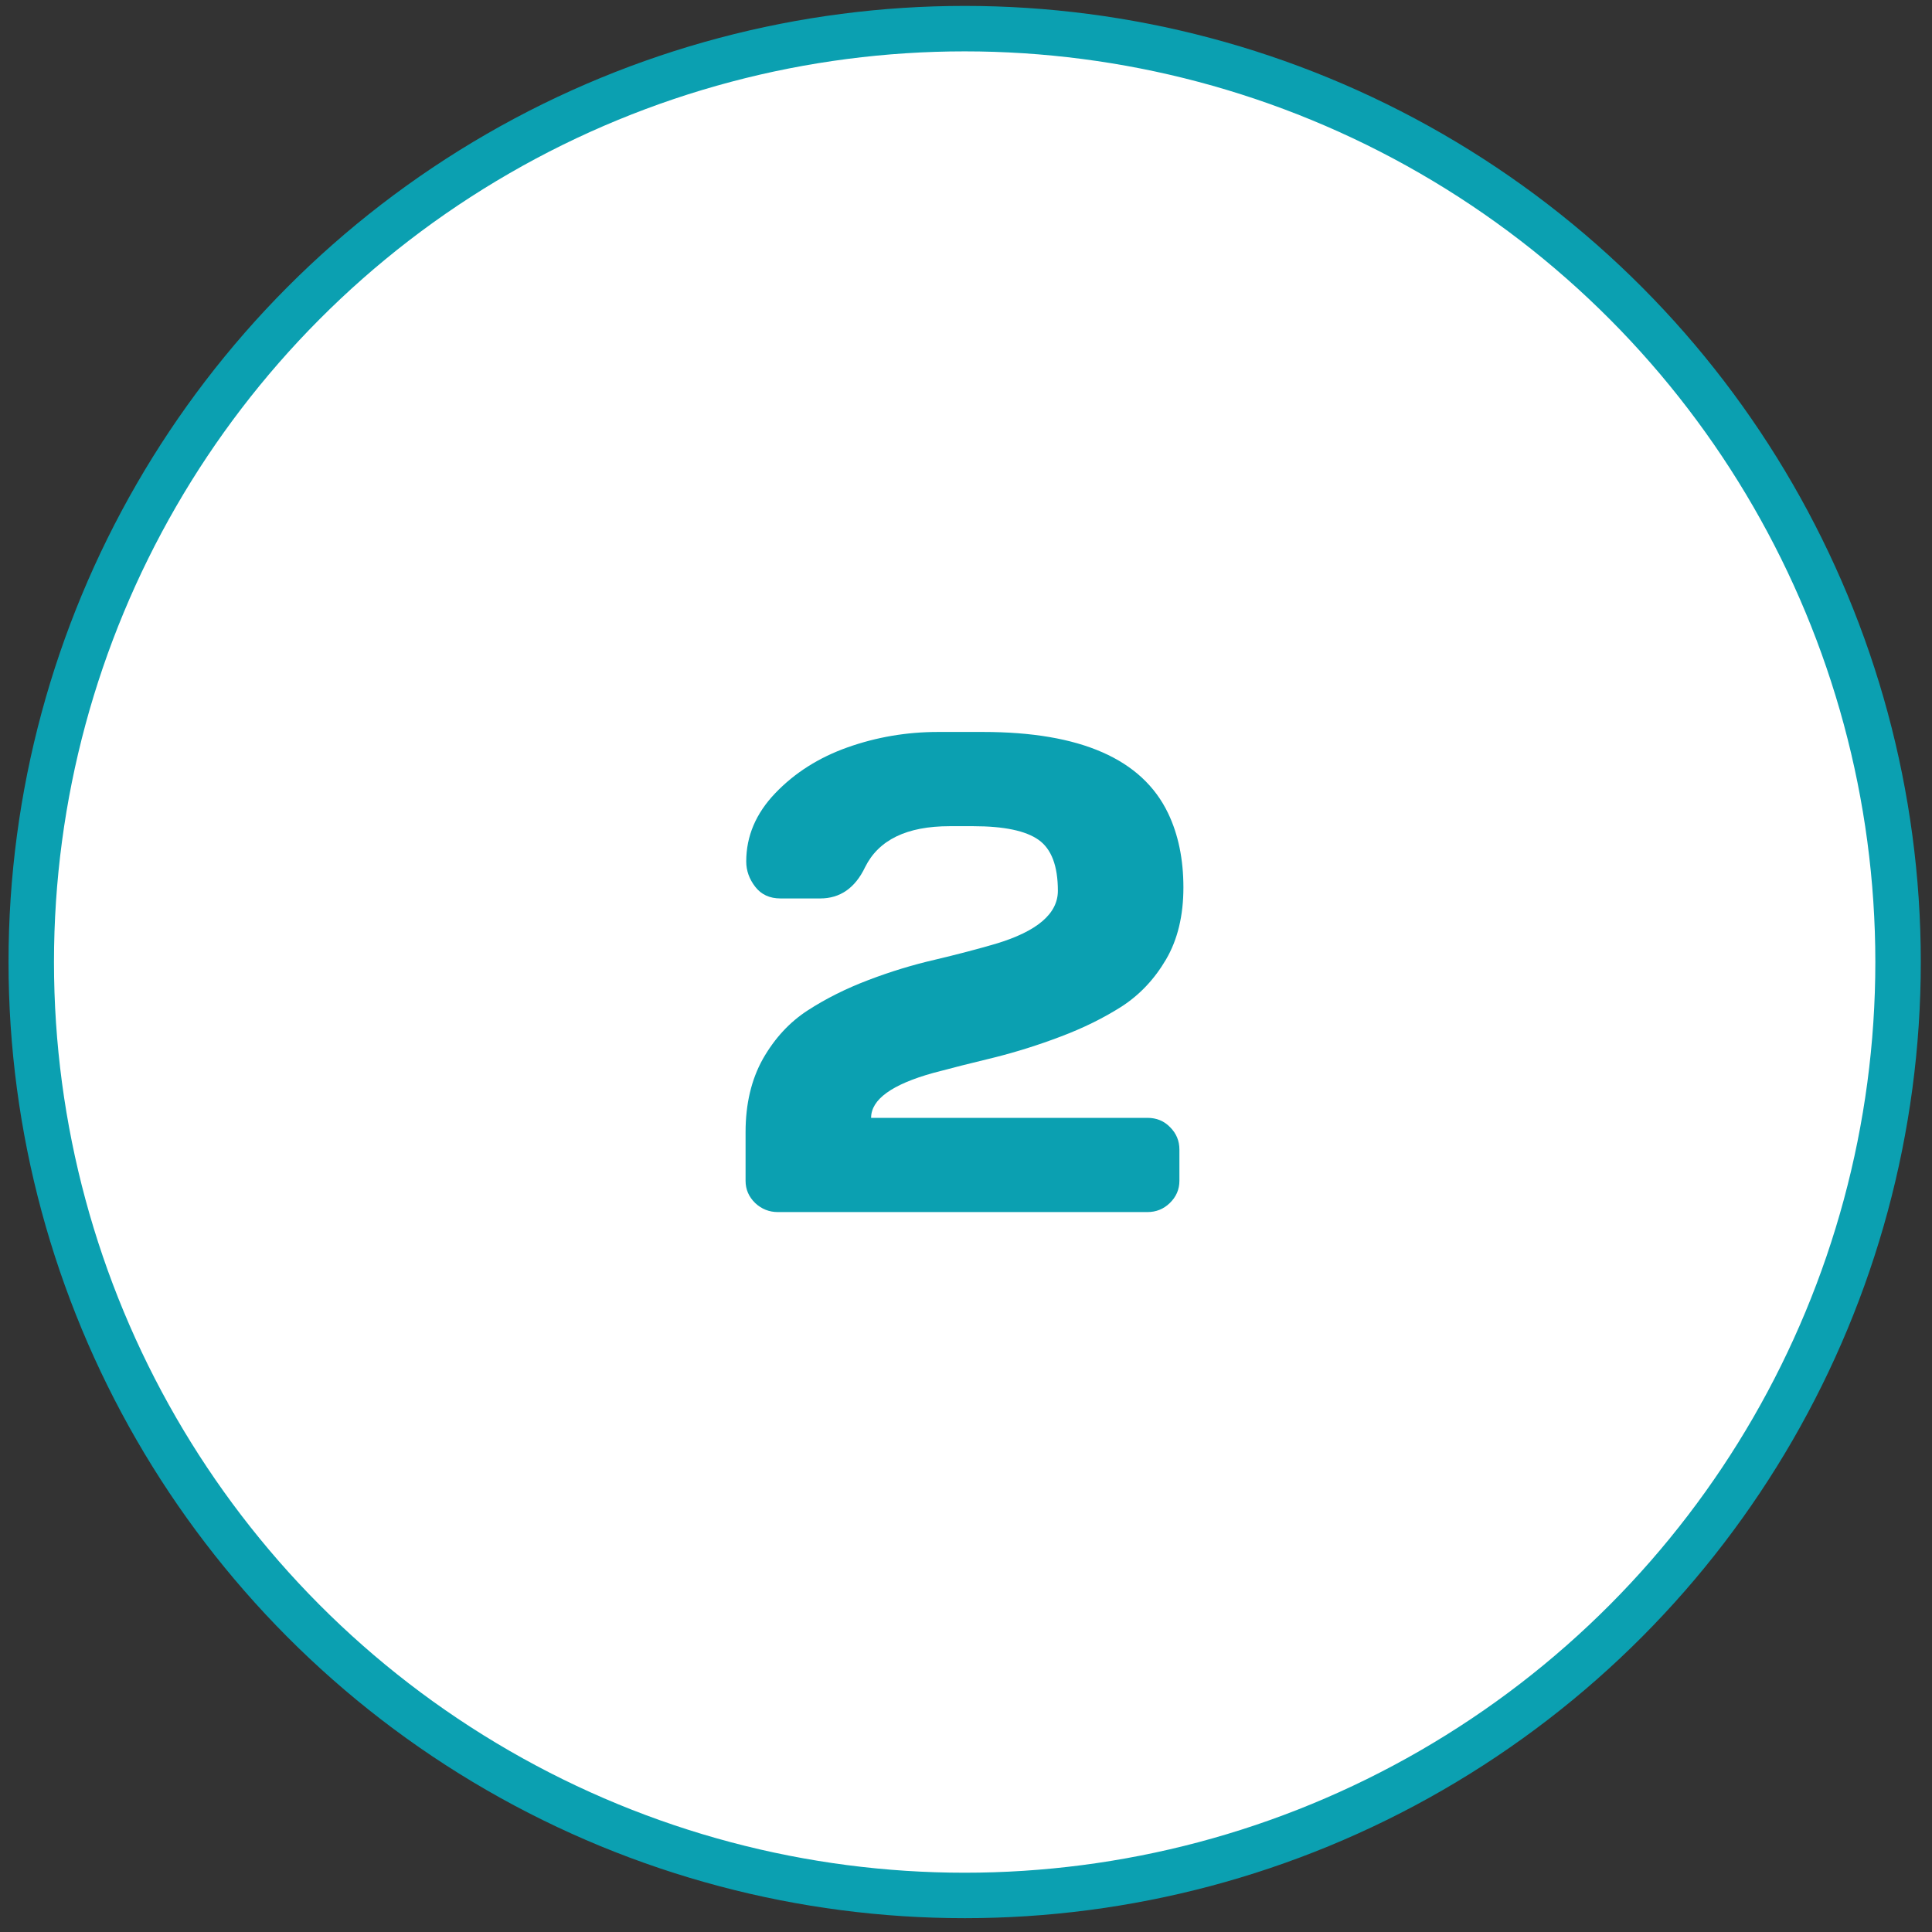
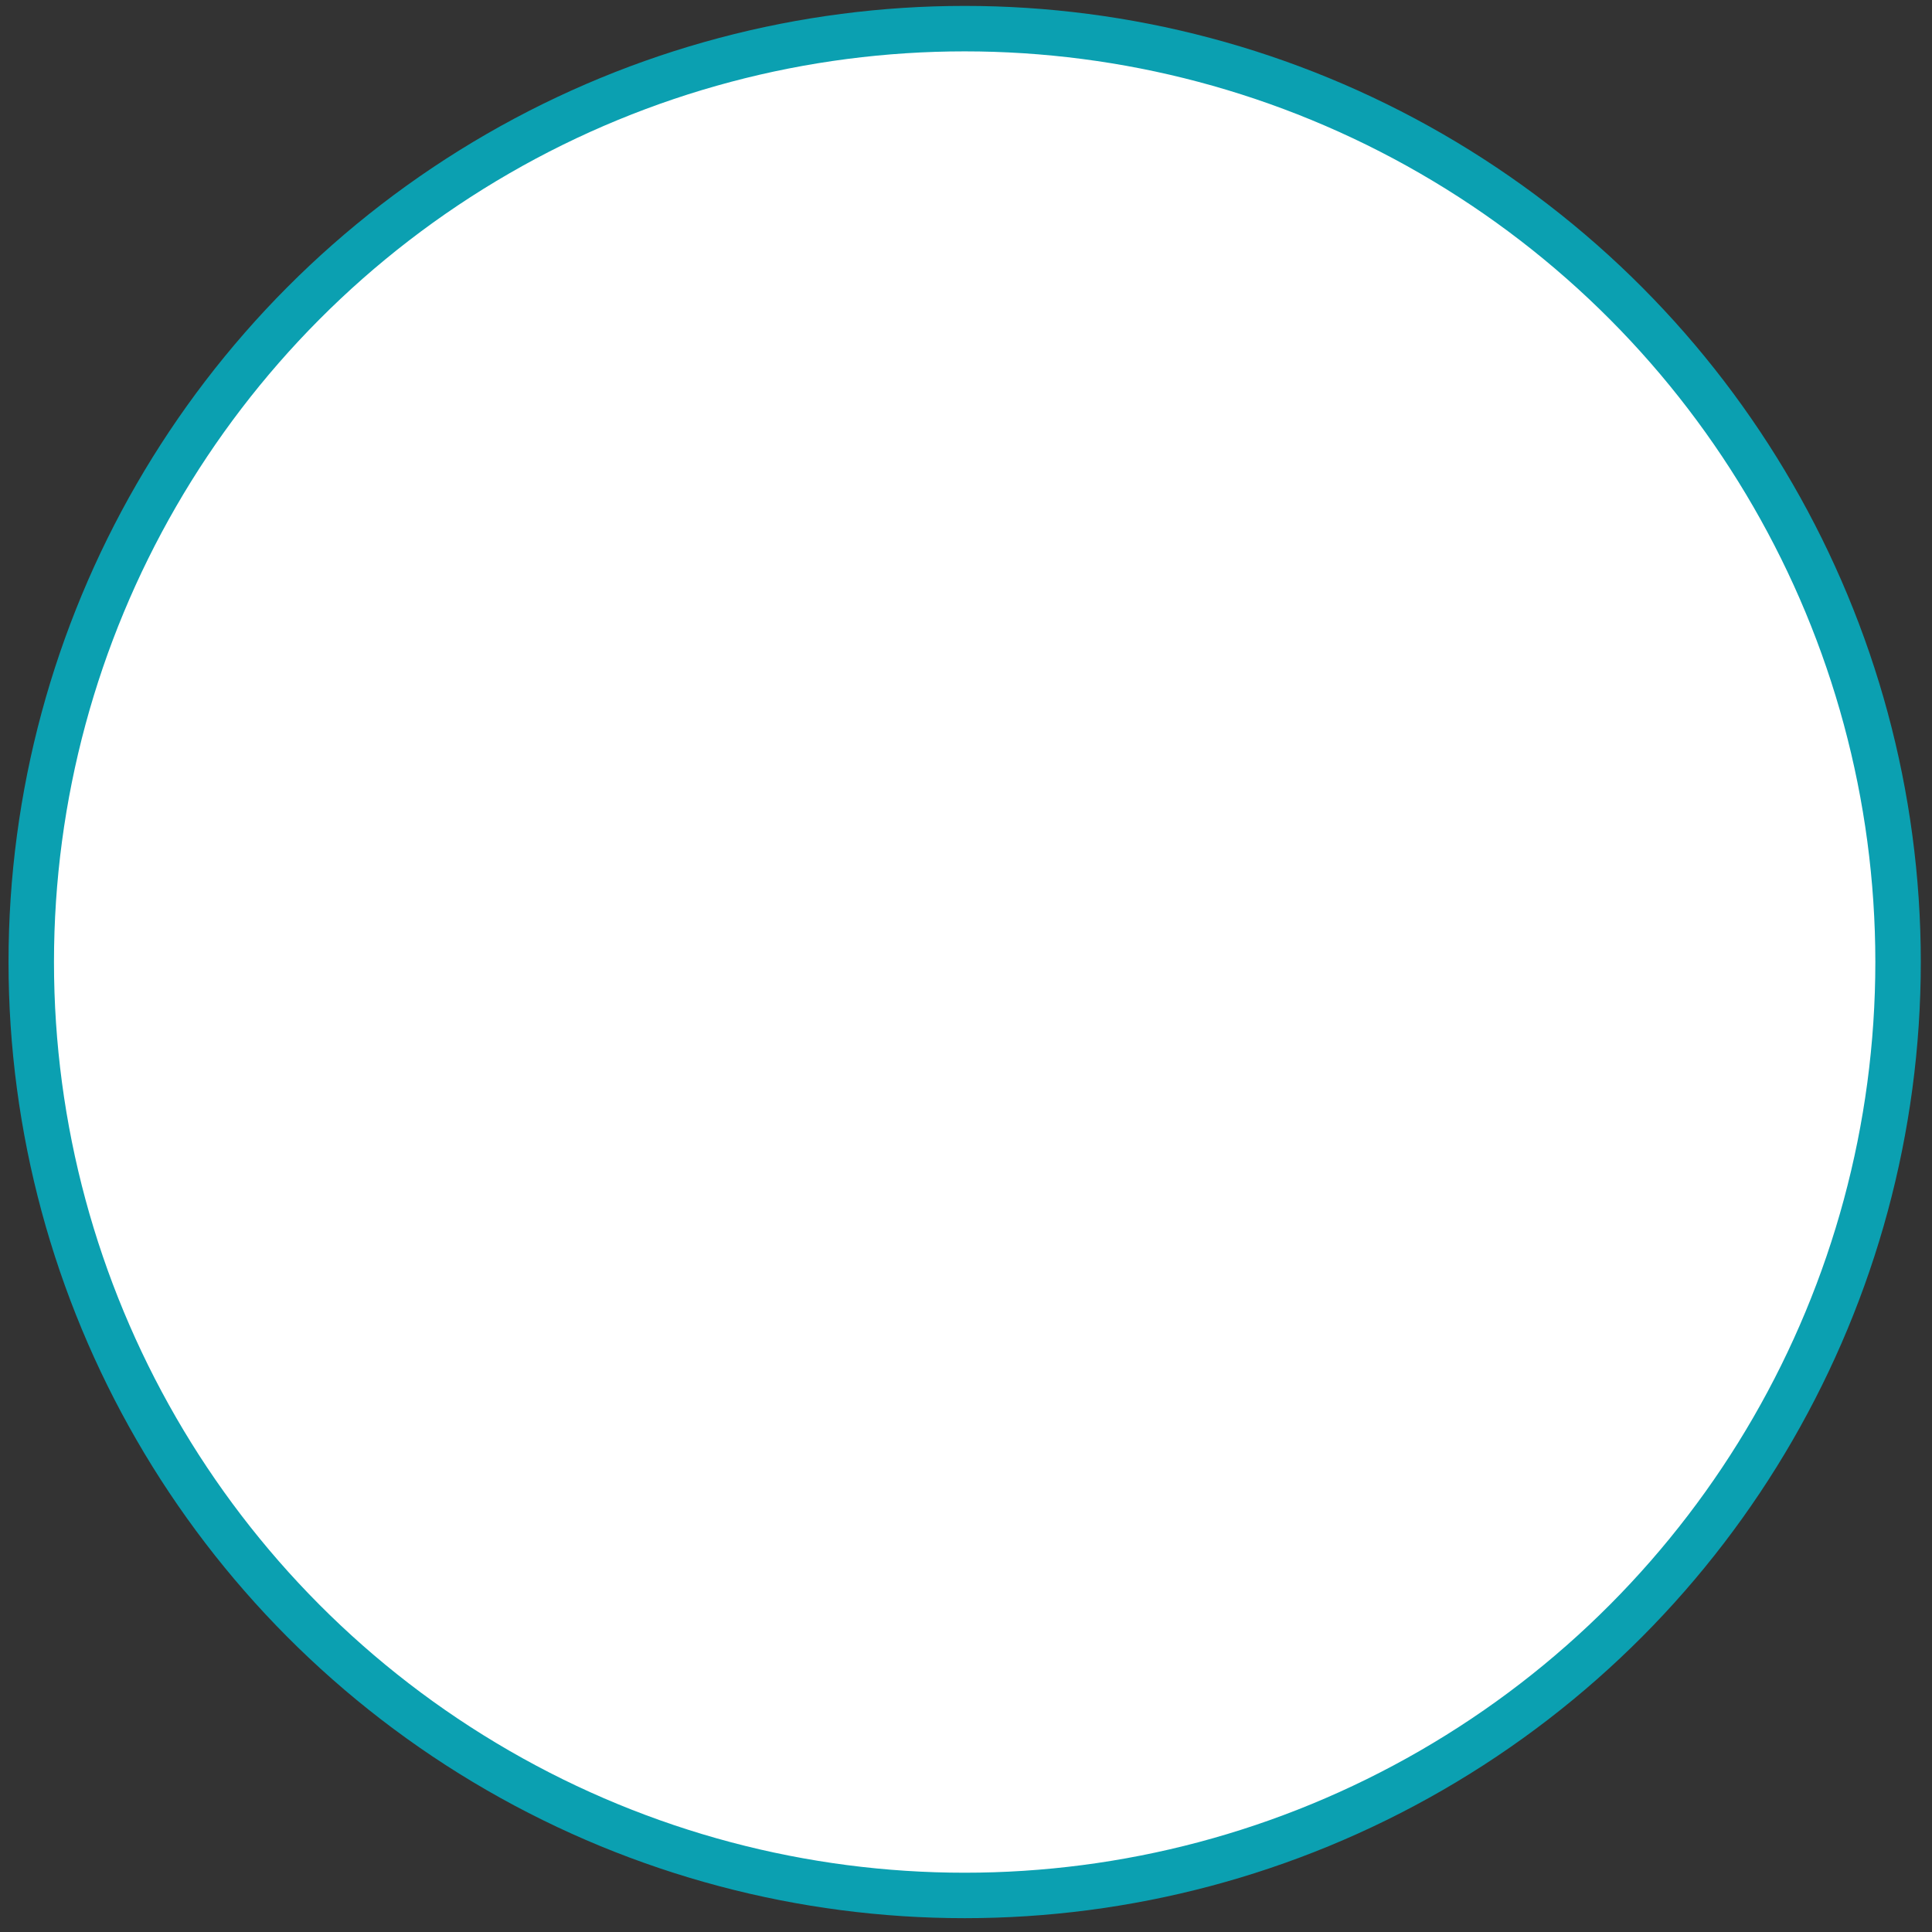
<svg xmlns="http://www.w3.org/2000/svg" width="85" height="85" viewBox="0 0 85 85" fill="none">
  <rect x="0" y="0" width="85" height="85" fill="#333333" stroke="none" />
  <circle cx="42.441" cy="42.326" r="41.066" fill="white" stroke="#0BA0B1" stroke-width="2" />
-   <path d="M32.802 51.95V49.811C32.802 48.571 33.056 47.496 33.564 46.588C34.081 45.68 34.741 44.967 35.541 44.45C36.342 43.932 37.231 43.487 38.208 43.117C39.184 42.745 40.161 42.447 41.137 42.223C42.123 41.989 43.017 41.754 43.818 41.52C45.634 40.973 46.542 40.197 46.542 39.191C46.542 38.097 46.259 37.35 45.693 36.95C45.127 36.549 44.169 36.349 42.822 36.349H41.782C39.897 36.349 38.657 36.95 38.061 38.151C37.622 39.069 36.962 39.528 36.084 39.528H34.34C33.862 39.528 33.491 39.357 33.227 39.015C32.963 38.673 32.831 38.302 32.831 37.902C32.831 36.788 33.256 35.787 34.106 34.899C34.965 34 36.03 33.326 37.299 32.877C38.569 32.428 39.892 32.203 41.269 32.203H43.247C47.534 32.203 50.248 33.395 51.391 35.778C51.84 36.715 52.065 37.804 52.065 39.044C52.065 40.284 51.811 41.339 51.303 42.208C50.795 43.077 50.141 43.771 49.34 44.288C48.54 44.796 47.646 45.236 46.66 45.607C45.683 45.978 44.706 46.285 43.73 46.529C42.753 46.764 41.865 46.989 41.064 47.203C39.238 47.711 38.325 48.37 38.325 49.181H50.483C50.883 49.181 51.215 49.318 51.479 49.591C51.752 49.864 51.889 50.192 51.889 50.572V51.95C51.889 52.33 51.748 52.657 51.464 52.931C51.191 53.195 50.864 53.326 50.483 53.326H34.223C33.842 53.326 33.51 53.195 33.227 52.931C32.944 52.657 32.802 52.33 32.802 51.95Z" fill="#0BA0B1" />
</svg>